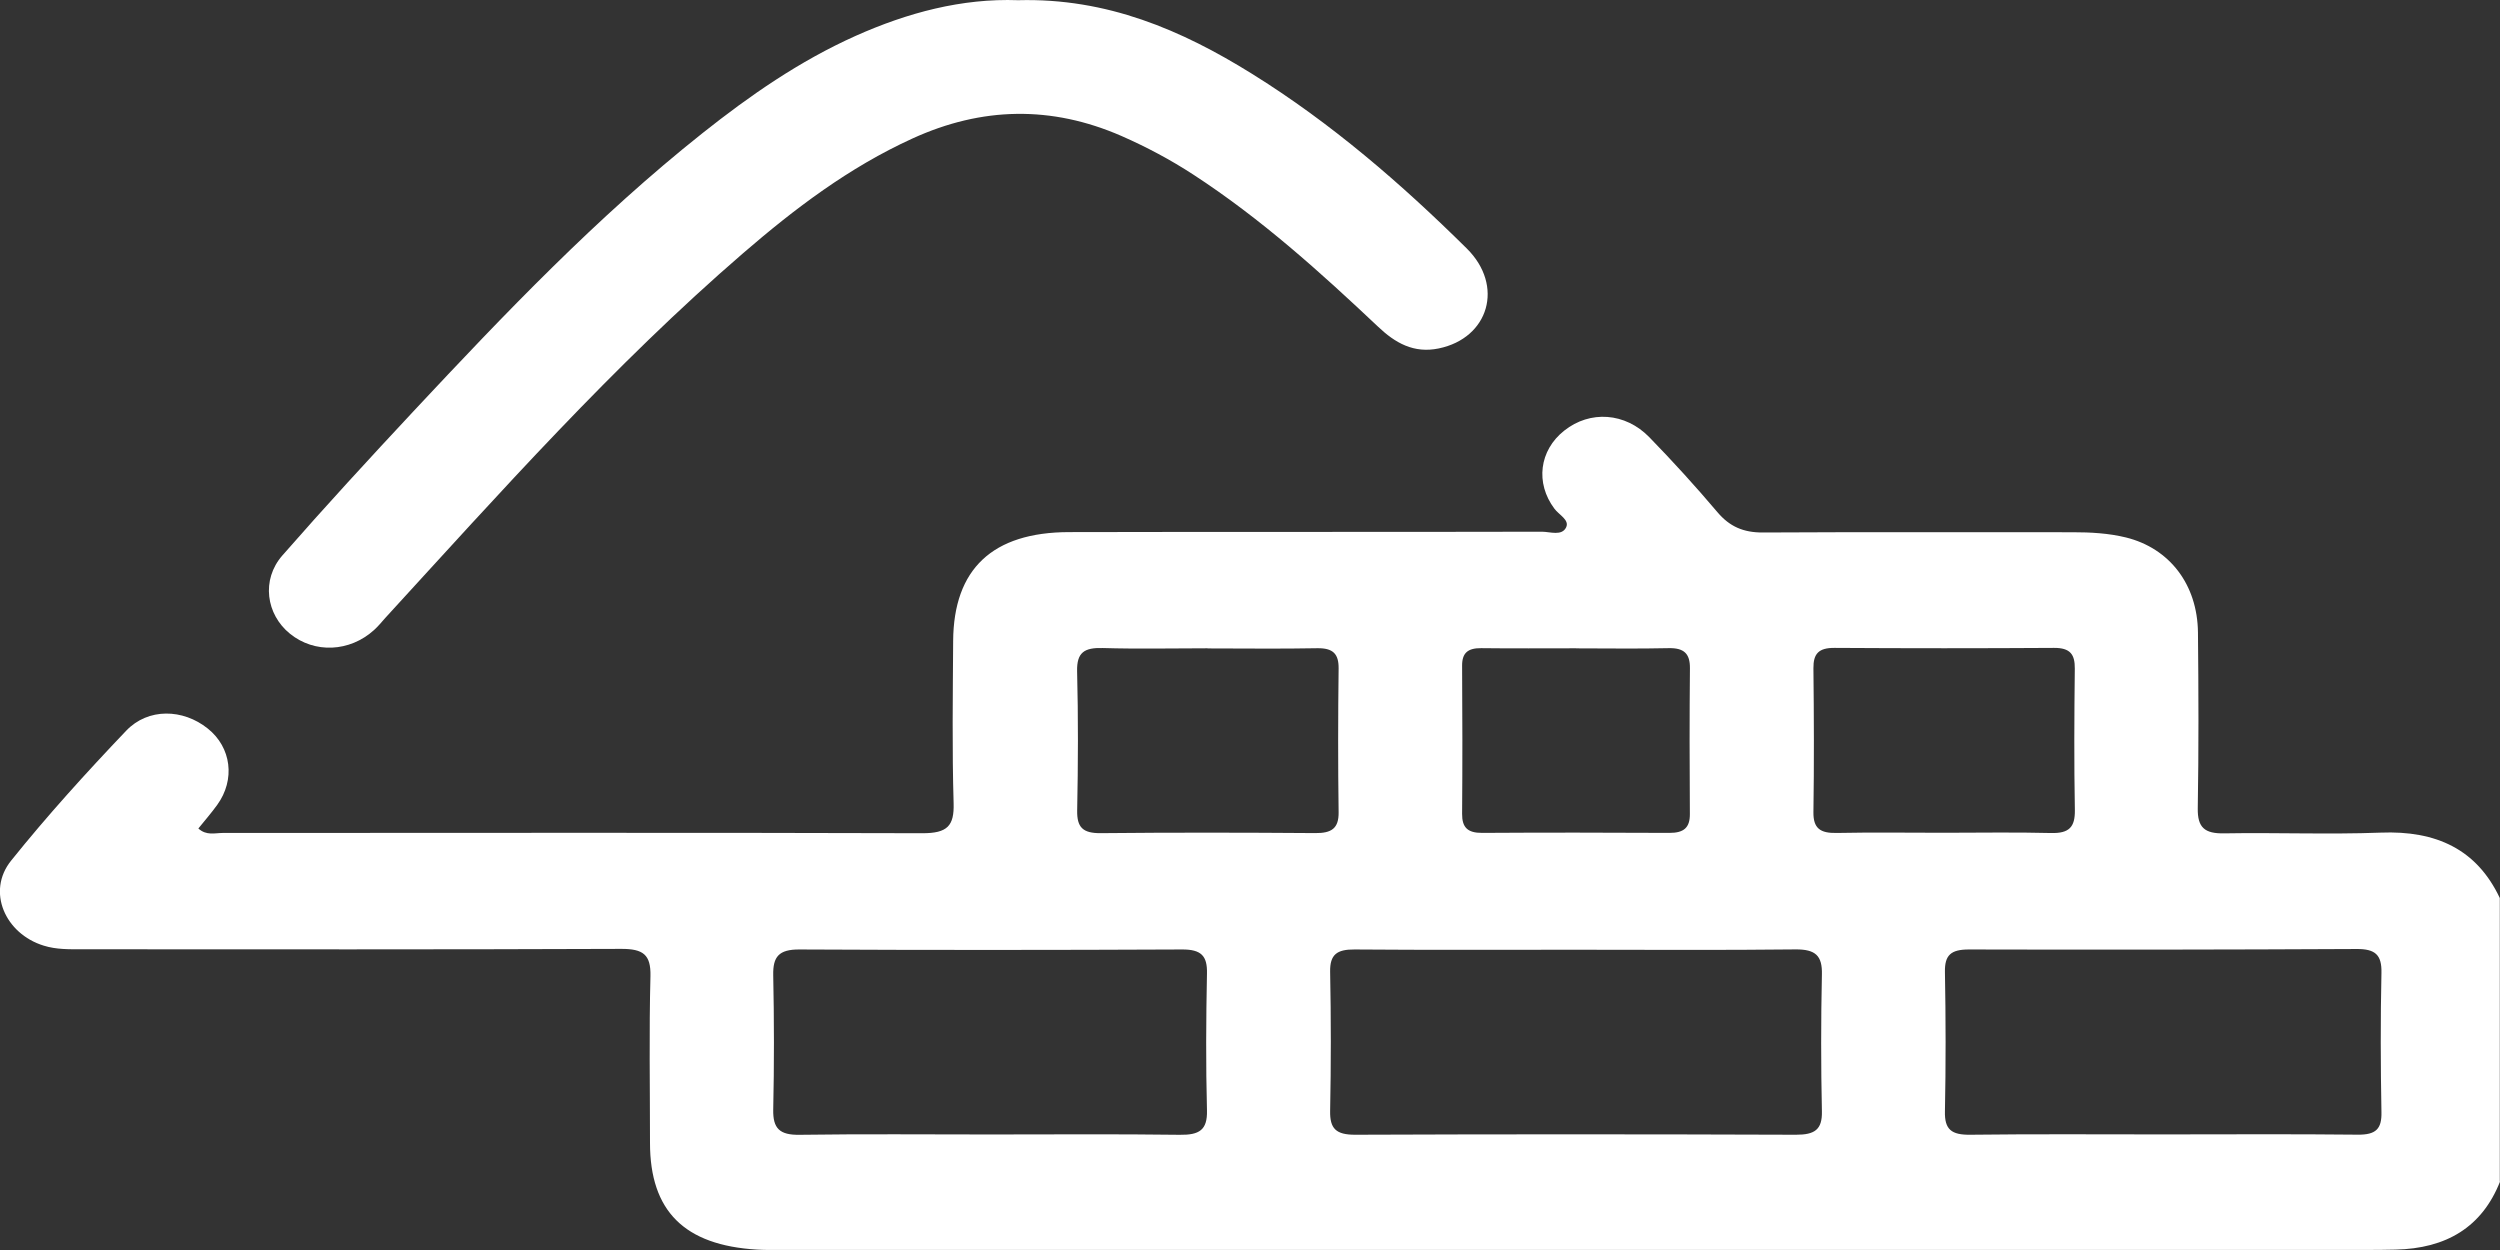
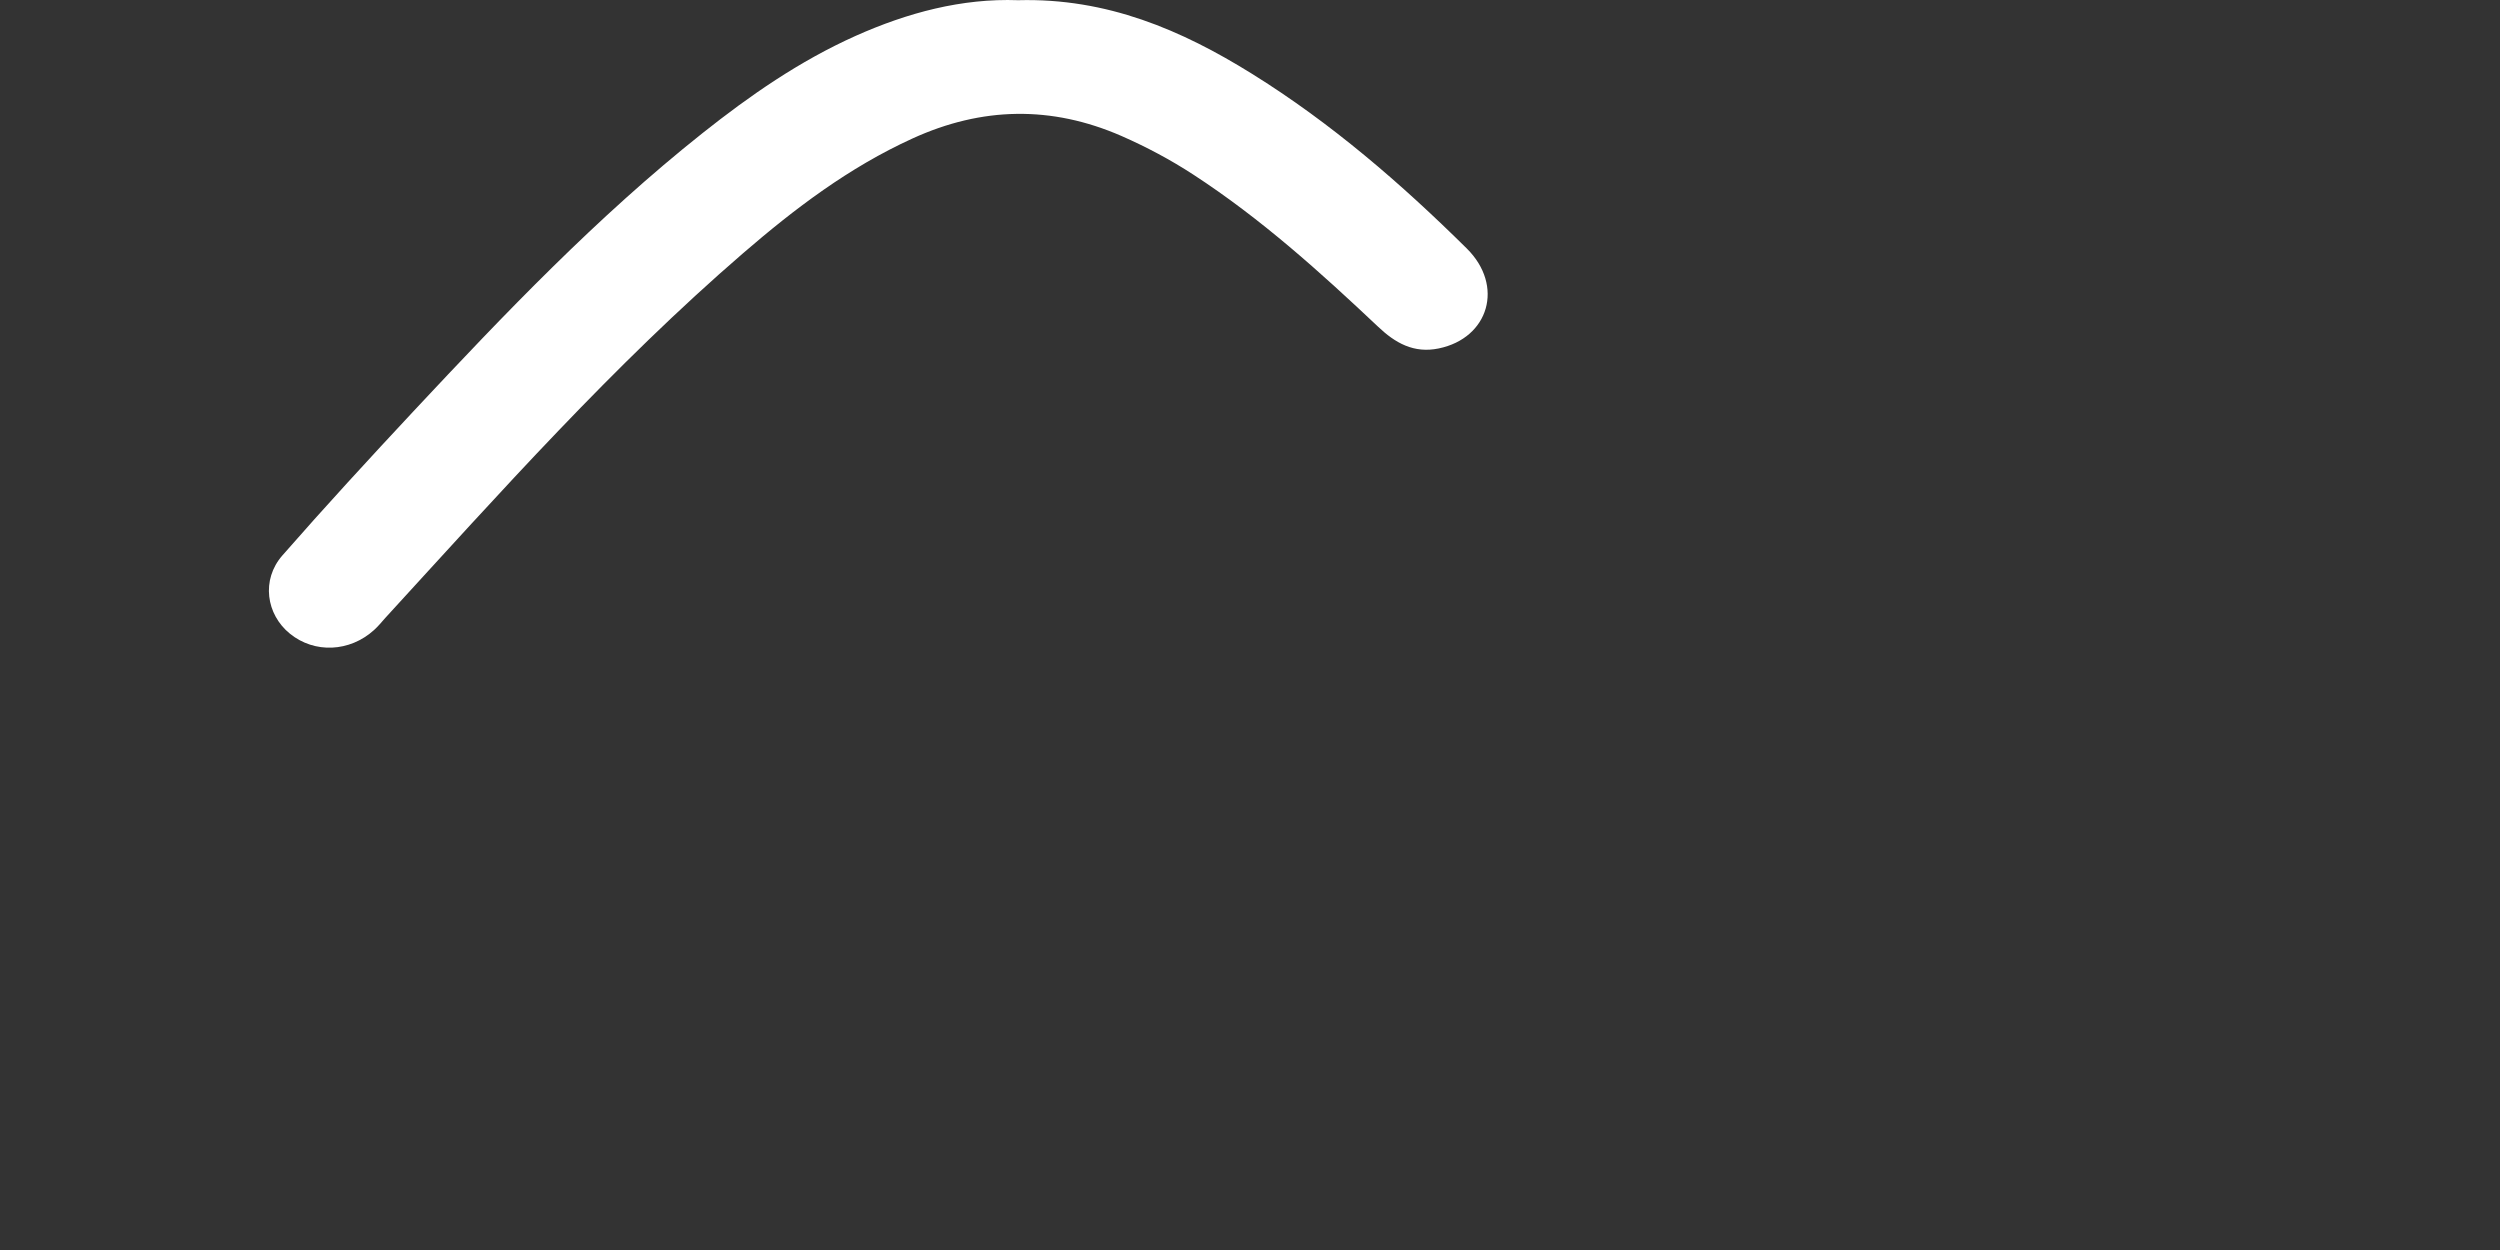
<svg xmlns="http://www.w3.org/2000/svg" width="38" height="19" viewBox="0 0 38 19" fill="none">
  <rect x="0" y="0" width="38" height="19" fill="#333333" stroke="none" />
  <g clip-path="url(#clip0_26_67)">
-     <path d="M38 17.961C37.727 18.652 37.184 18.978 36.411 18.994C36.274 18.997 36.139 18.999 36.003 18.999C27.974 18.999 19.944 18.999 11.915 18.999C11.779 18.999 11.644 19.002 11.507 18.994C10.402 18.928 9.88 18.408 9.88 17.372C9.88 16.526 9.865 15.681 9.887 14.836C9.894 14.511 9.778 14.422 9.442 14.423C6.711 14.434 3.982 14.43 1.252 14.429C1.054 14.429 0.857 14.434 0.665 14.374C0.076 14.193 -0.206 13.549 0.168 13.083C0.716 12.4 1.31 11.745 1.918 11.107C2.252 10.757 2.782 10.773 3.157 11.073C3.517 11.359 3.58 11.851 3.301 12.235C3.213 12.357 3.113 12.472 3.015 12.593C3.138 12.705 3.268 12.661 3.383 12.661C6.928 12.661 10.473 12.654 14.019 12.665C14.402 12.666 14.505 12.553 14.495 12.209C14.471 11.387 14.483 10.565 14.488 9.742C14.495 8.65 15.084 8.091 16.247 8.088C18.643 8.082 21.04 8.088 23.436 8.082C23.562 8.082 23.741 8.152 23.806 8.014C23.858 7.902 23.695 7.825 23.627 7.732C23.335 7.343 23.396 6.846 23.777 6.545C24.168 6.235 24.703 6.268 25.071 6.647C25.429 7.015 25.774 7.394 26.104 7.784C26.289 8.003 26.498 8.096 26.799 8.094C28.368 8.085 29.936 8.091 31.505 8.09C31.778 8.09 32.051 8.105 32.313 8.169C32.978 8.333 33.401 8.885 33.409 9.613C33.418 10.505 33.421 11.396 33.406 12.288C33.402 12.576 33.507 12.674 33.813 12.667C34.603 12.653 35.396 12.686 36.185 12.656C37.033 12.622 37.648 12.911 37.997 13.65V17.96L38 17.961ZM23.958 14.436C22.835 14.436 21.712 14.441 20.589 14.432C20.321 14.43 20.214 14.509 20.218 14.769C20.232 15.474 20.232 16.18 20.218 16.886C20.213 17.154 20.305 17.249 20.6 17.248C22.834 17.239 25.067 17.24 27.3 17.248C27.582 17.248 27.699 17.172 27.693 16.894C27.678 16.2 27.678 15.506 27.693 14.812C27.7 14.528 27.598 14.428 27.29 14.431C26.18 14.444 25.069 14.436 23.959 14.436H23.958ZM32.876 17.243C33.864 17.243 34.85 17.236 35.838 17.247C36.116 17.25 36.204 17.158 36.198 16.904C36.185 16.197 36.183 15.491 36.198 14.786C36.204 14.514 36.105 14.422 35.816 14.425C33.853 14.435 31.89 14.437 29.927 14.432C29.653 14.432 29.558 14.518 29.563 14.774C29.576 15.481 29.577 16.187 29.563 16.892C29.556 17.169 29.662 17.252 29.95 17.248C30.924 17.236 31.9 17.243 32.876 17.243ZM15.045 17.244C16.007 17.244 16.97 17.236 17.933 17.249C18.229 17.253 18.354 17.177 18.346 16.879C18.328 16.186 18.332 15.491 18.346 14.796C18.352 14.53 18.261 14.43 17.965 14.432C16.027 14.441 14.09 14.442 12.152 14.432C11.836 14.43 11.748 14.544 11.753 14.82C11.767 15.503 11.768 16.186 11.753 16.868C11.748 17.151 11.848 17.255 12.158 17.249C13.12 17.235 14.083 17.244 15.046 17.244H15.045ZM18.354 9.854C17.823 9.854 17.292 9.866 16.762 9.85C16.48 9.842 16.366 9.918 16.372 10.202C16.39 10.907 16.387 11.613 16.373 12.32C16.369 12.573 16.455 12.667 16.733 12.664C17.82 12.653 18.906 12.655 19.991 12.663C20.239 12.665 20.35 12.593 20.347 12.347C20.337 11.618 20.338 10.889 20.347 10.16C20.349 9.939 20.263 9.849 20.021 9.853C19.466 9.864 18.91 9.856 18.355 9.856L18.354 9.854ZM29.546 12.658C30.089 12.658 30.632 12.648 31.176 12.662C31.454 12.669 31.541 12.569 31.538 12.316C31.525 11.599 31.529 10.881 31.537 10.163C31.539 9.95 31.471 9.846 31.22 9.848C30.109 9.855 28.997 9.855 27.886 9.848C27.643 9.846 27.562 9.937 27.564 10.157C27.572 10.886 27.575 11.616 27.564 12.345C27.561 12.592 27.668 12.666 27.918 12.661C28.461 12.65 29.004 12.658 29.547 12.658H29.546ZM23.956 9.854C23.475 9.854 22.994 9.858 22.514 9.852C22.31 9.85 22.223 9.926 22.224 10.118C22.229 10.87 22.23 11.62 22.224 12.371C22.223 12.575 22.305 12.661 22.528 12.66C23.477 12.654 24.426 12.655 25.374 12.66C25.593 12.661 25.687 12.582 25.686 12.375C25.681 11.636 25.68 10.897 25.687 10.158C25.689 9.938 25.601 9.846 25.36 9.852C24.892 9.863 24.424 9.855 23.956 9.855V9.854Z" fill="white" />
    <path d="M15.476 0.003C16.826 -0.033 17.961 0.457 19.026 1.119C20.236 1.871 21.299 2.792 22.295 3.777C22.867 4.343 22.631 5.138 21.87 5.296C21.489 5.376 21.205 5.211 20.948 4.967C20.068 4.137 19.17 3.326 18.14 2.655C17.795 2.43 17.431 2.236 17.049 2.068C15.982 1.602 14.925 1.623 13.87 2.105C12.903 2.546 12.079 3.172 11.296 3.848C9.319 5.555 7.602 7.487 5.856 9.393C5.801 9.455 5.748 9.52 5.685 9.577C5.314 9.912 4.781 9.935 4.408 9.633C4.044 9.339 3.969 8.812 4.292 8.443C4.942 7.7 5.612 6.972 6.287 6.249C7.672 4.768 9.071 3.3 10.679 2.023C11.397 1.453 12.15 0.929 13.004 0.546C13.795 0.193 14.619 -0.028 15.476 0.003Z" fill="white" />
  </g>
  <defs>
    <clipPath id="clip0_26_67">
      <rect width="38" height="19" fill="white" />
    </clipPath>
  </defs>
</svg>